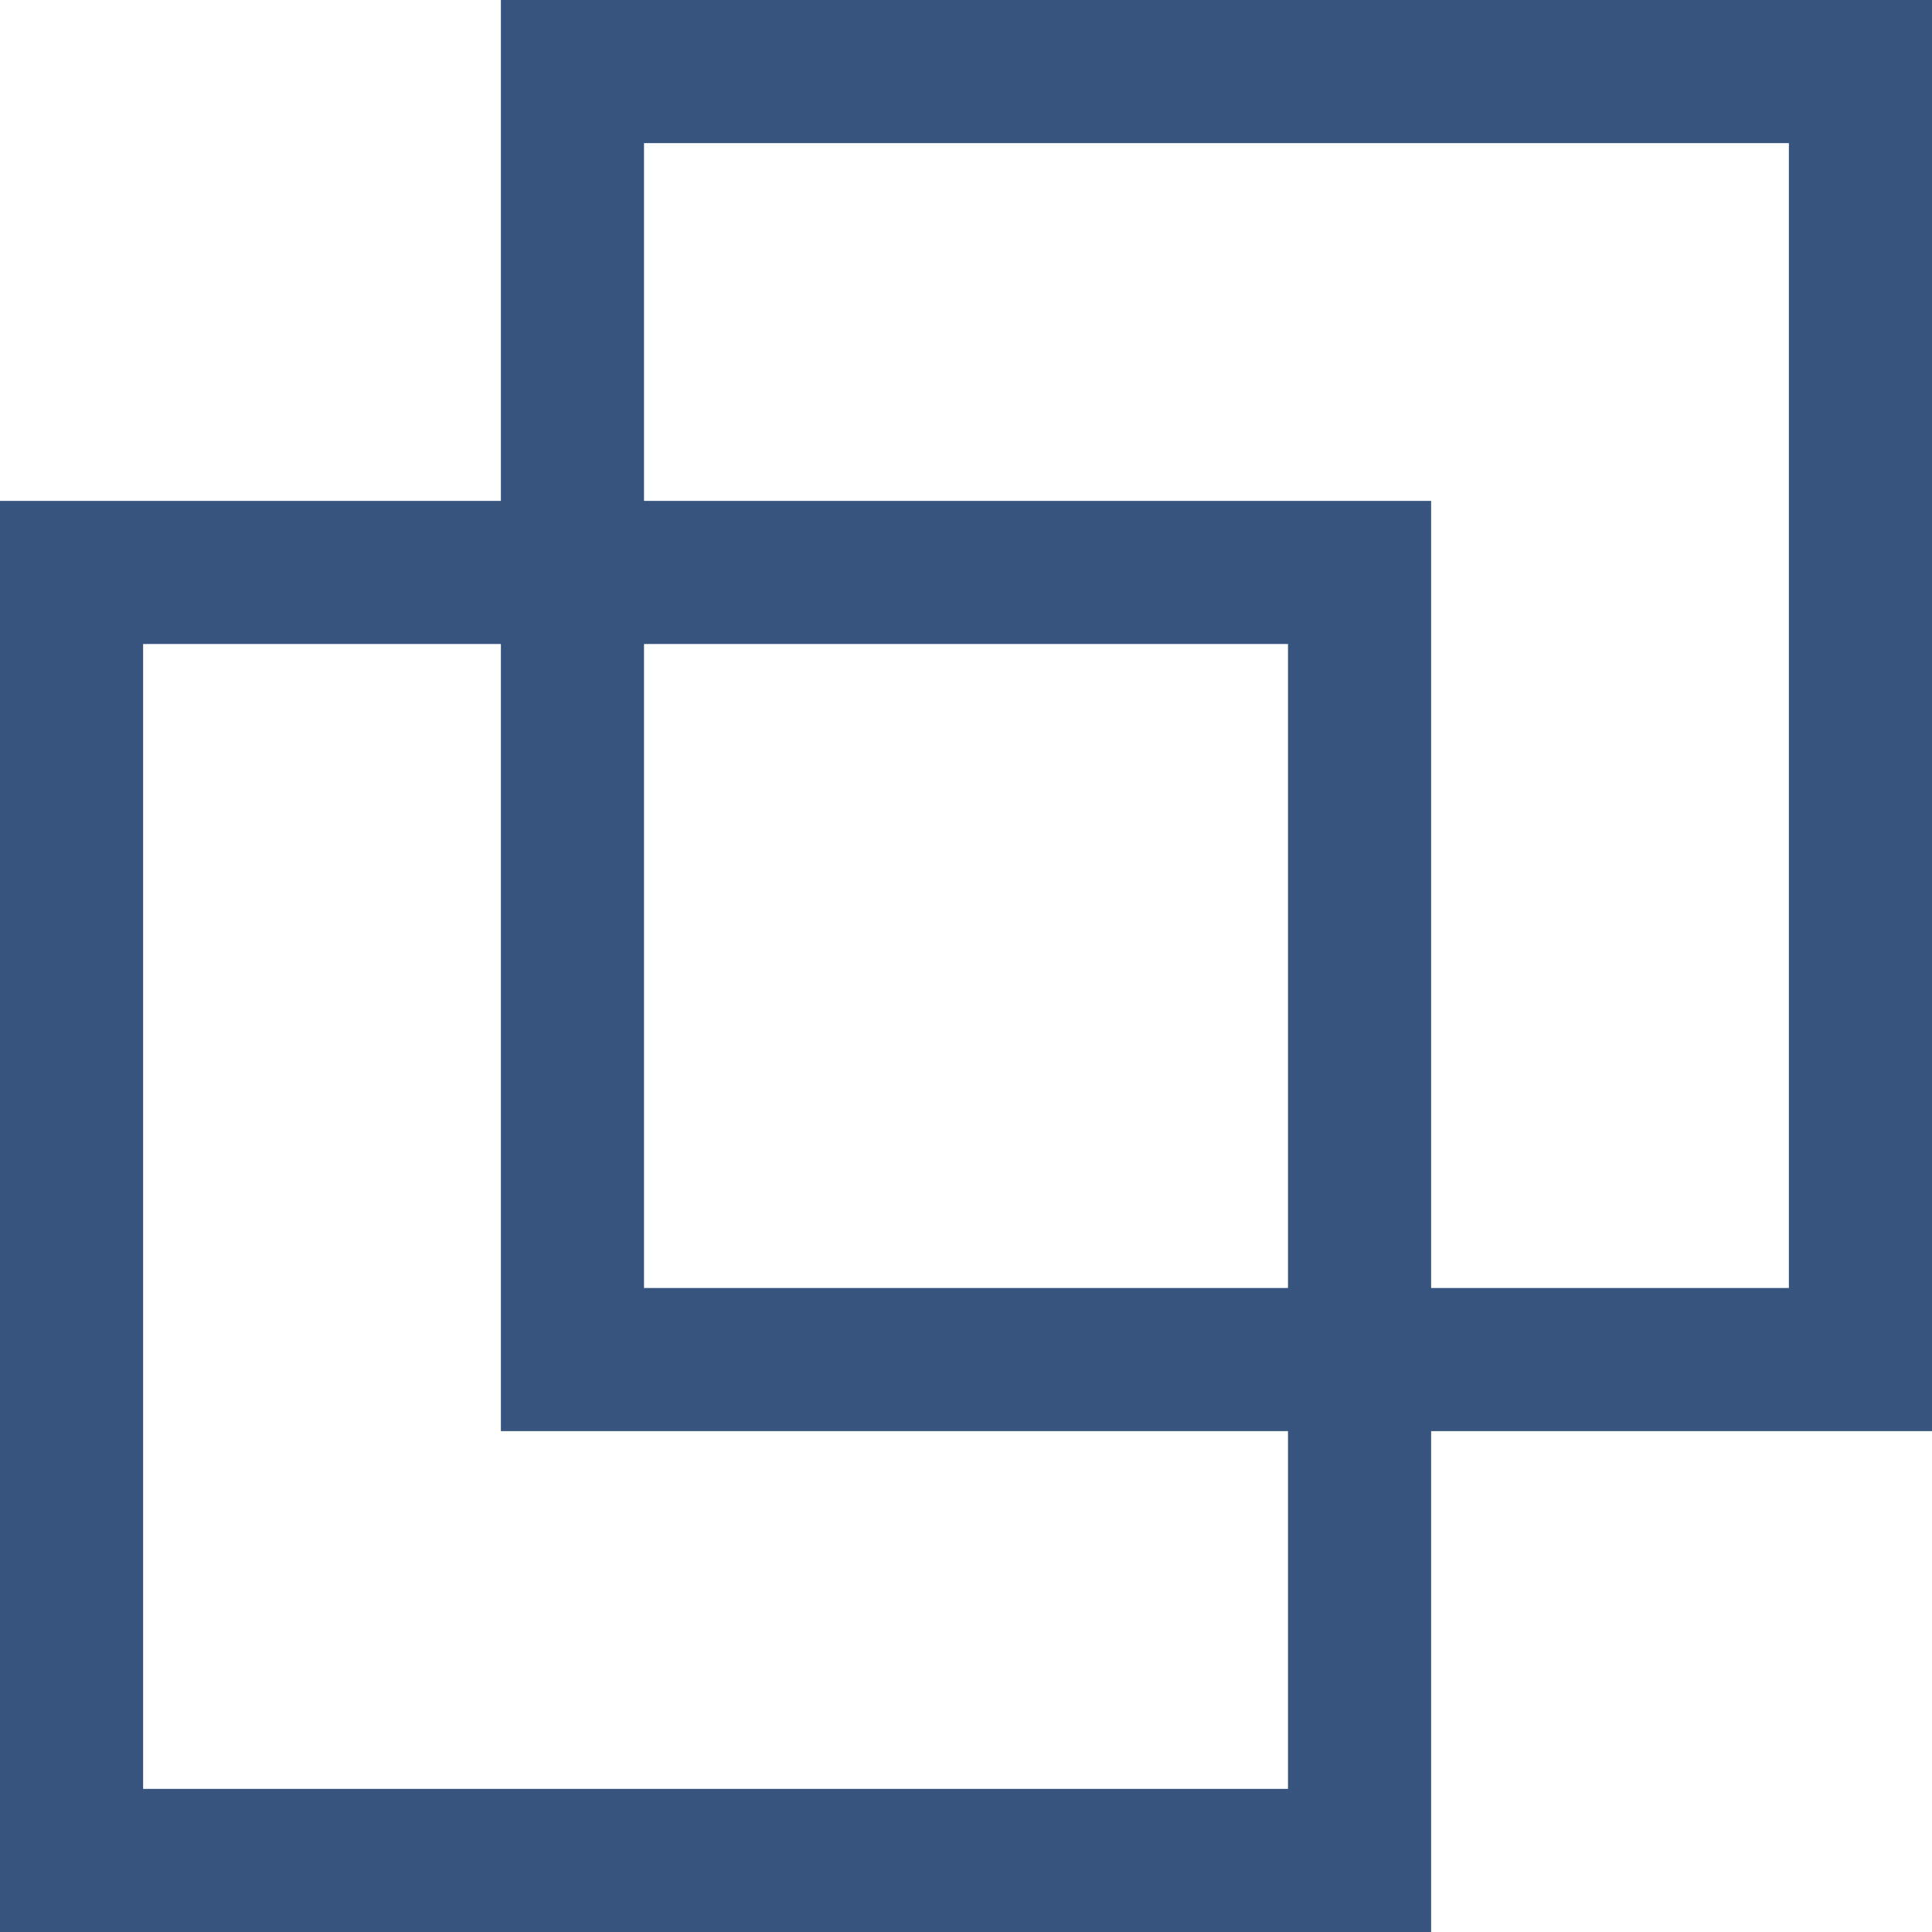
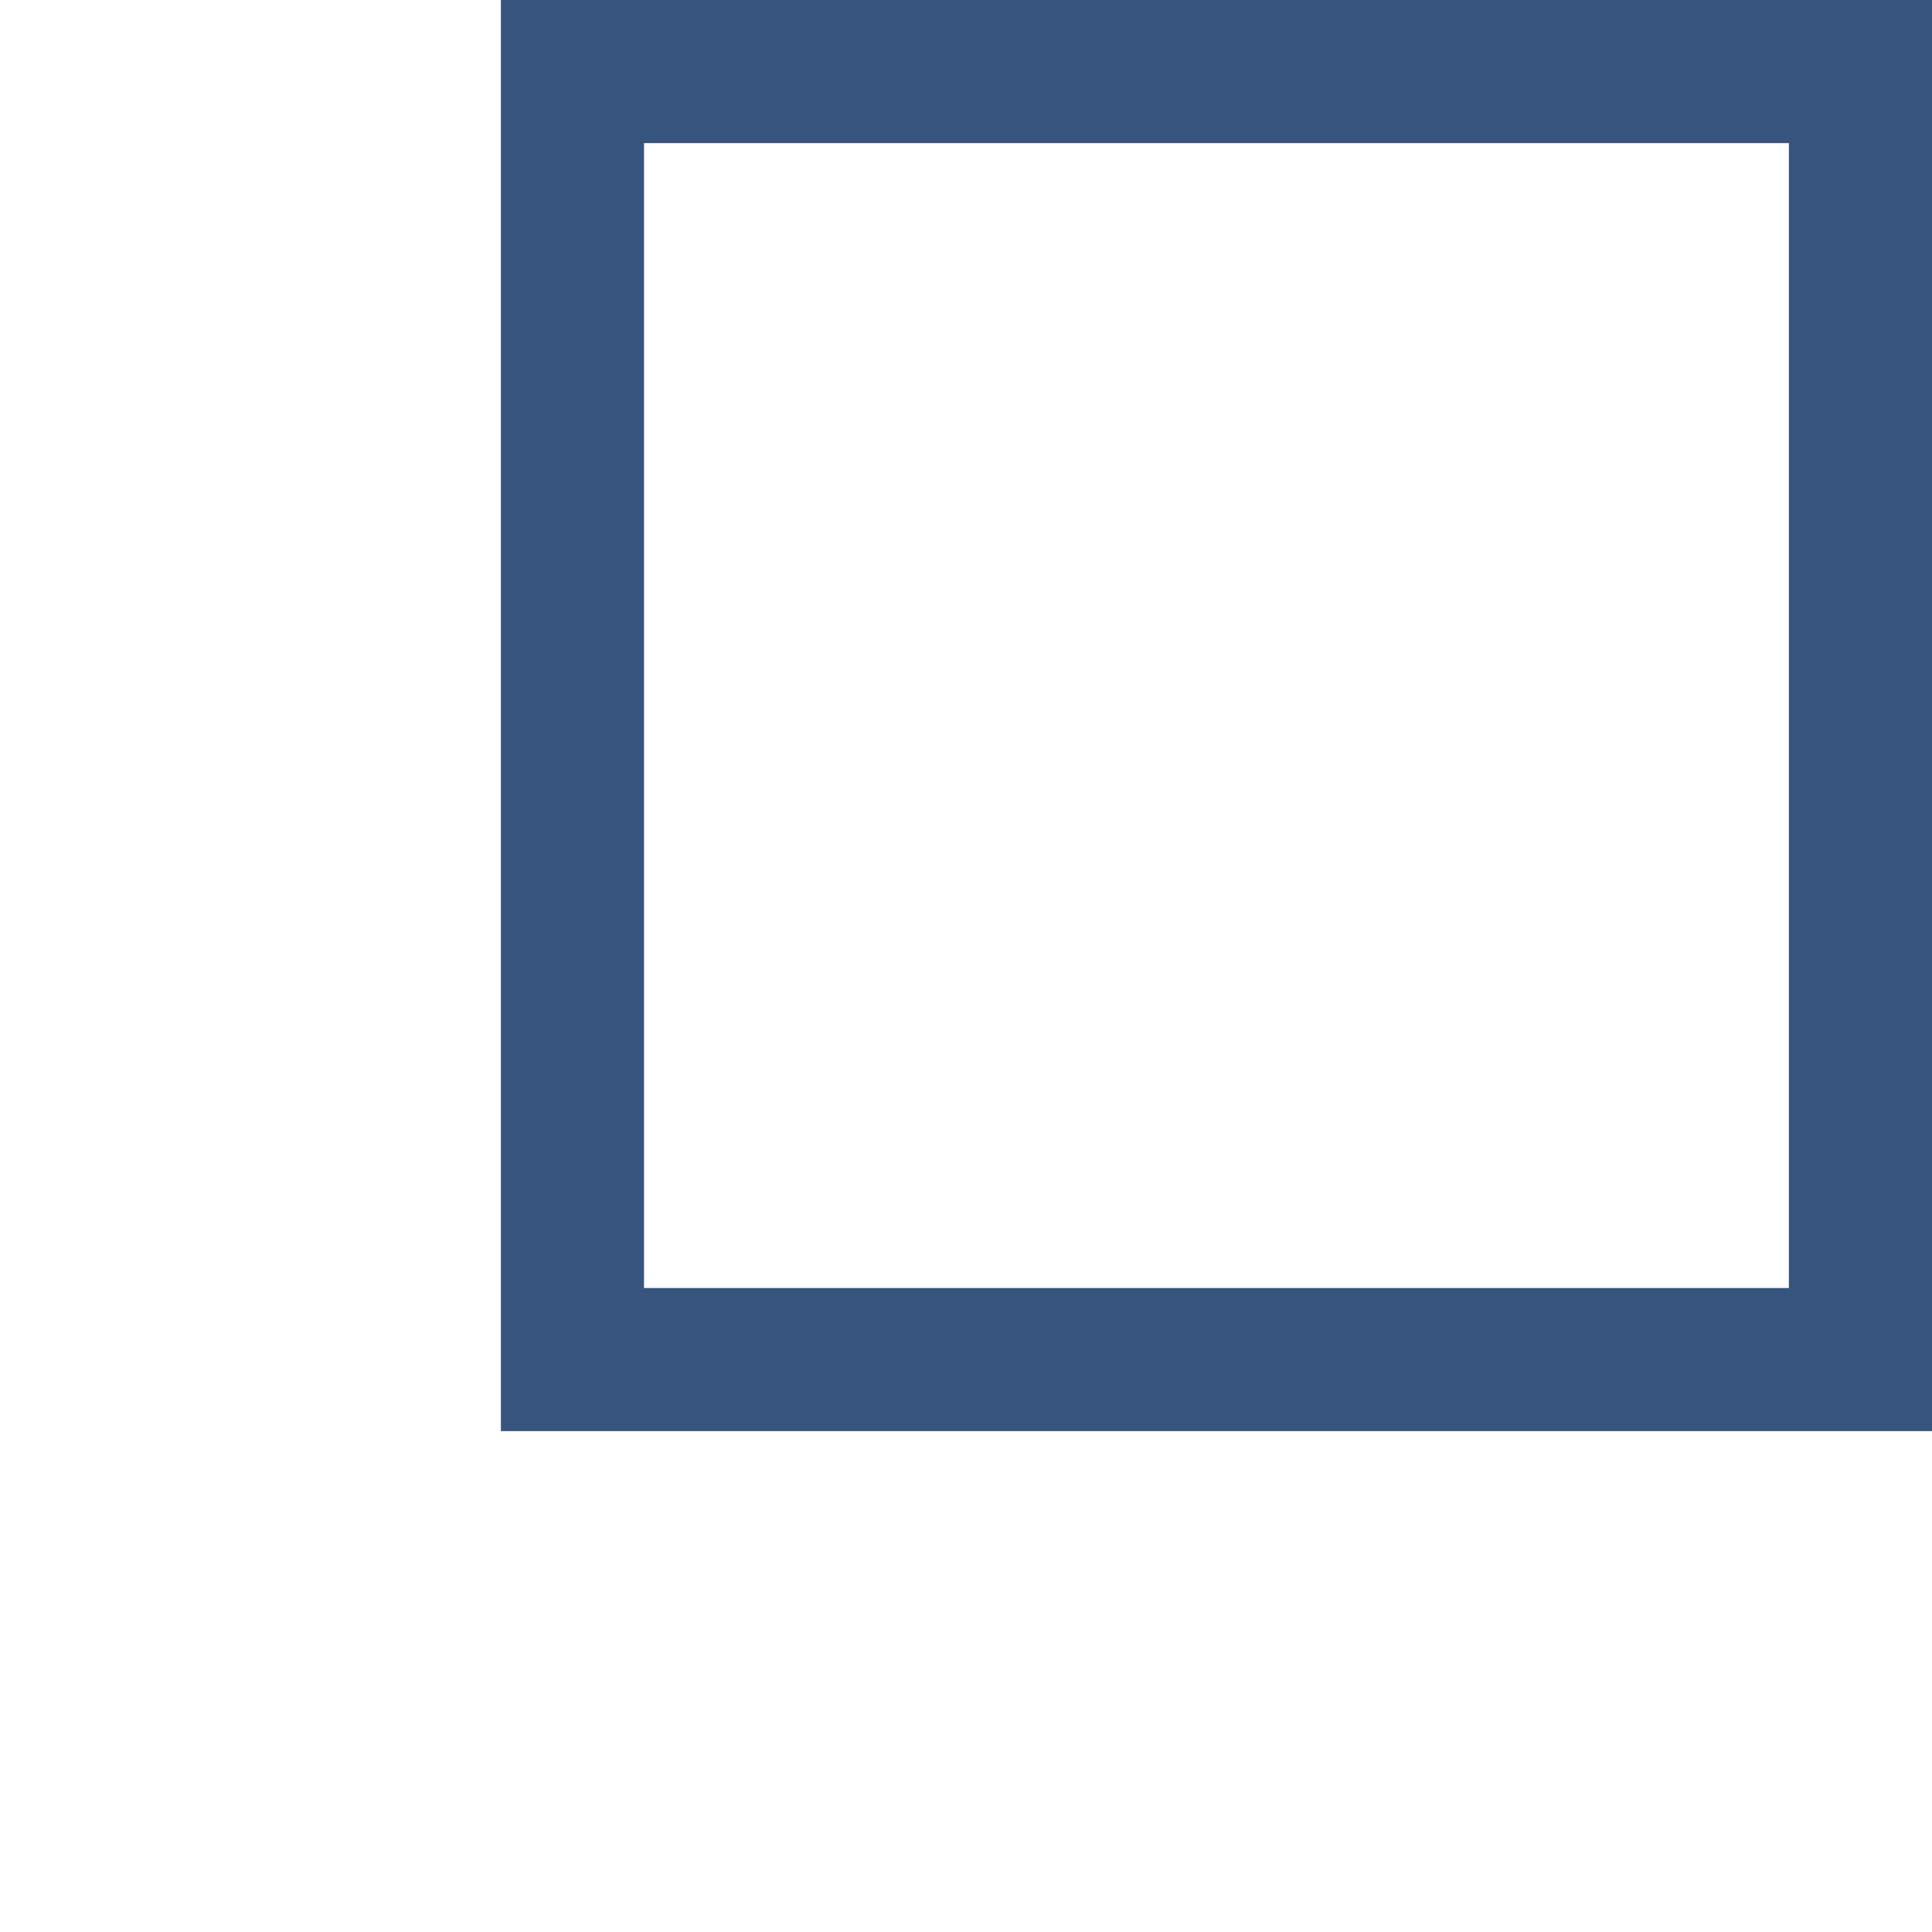
<svg xmlns="http://www.w3.org/2000/svg" id="グループ_28" data-name="グループ 28" width="27" height="27" viewBox="0 0 27 27" preserveAspectRatio="none">
  <g id="長方形_537" data-name="長方形 537" transform="translate(0 7)" fill="none" stroke="#37547e" stroke-width="2">
-     <rect width="20" height="20" stroke="none" />
-     <rect x="1" y="1" width="18" height="18" fill="none" />
-   </g>
+     </g>
  <g id="長方形_537-2" data-name="長方形 537" transform="translate(7)" fill="none" stroke="#37547e" stroke-width="2">
-     <rect width="20" height="20" stroke="none" />
    <rect x="1" y="1" width="18" height="18" fill="none" />
  </g>
</svg>